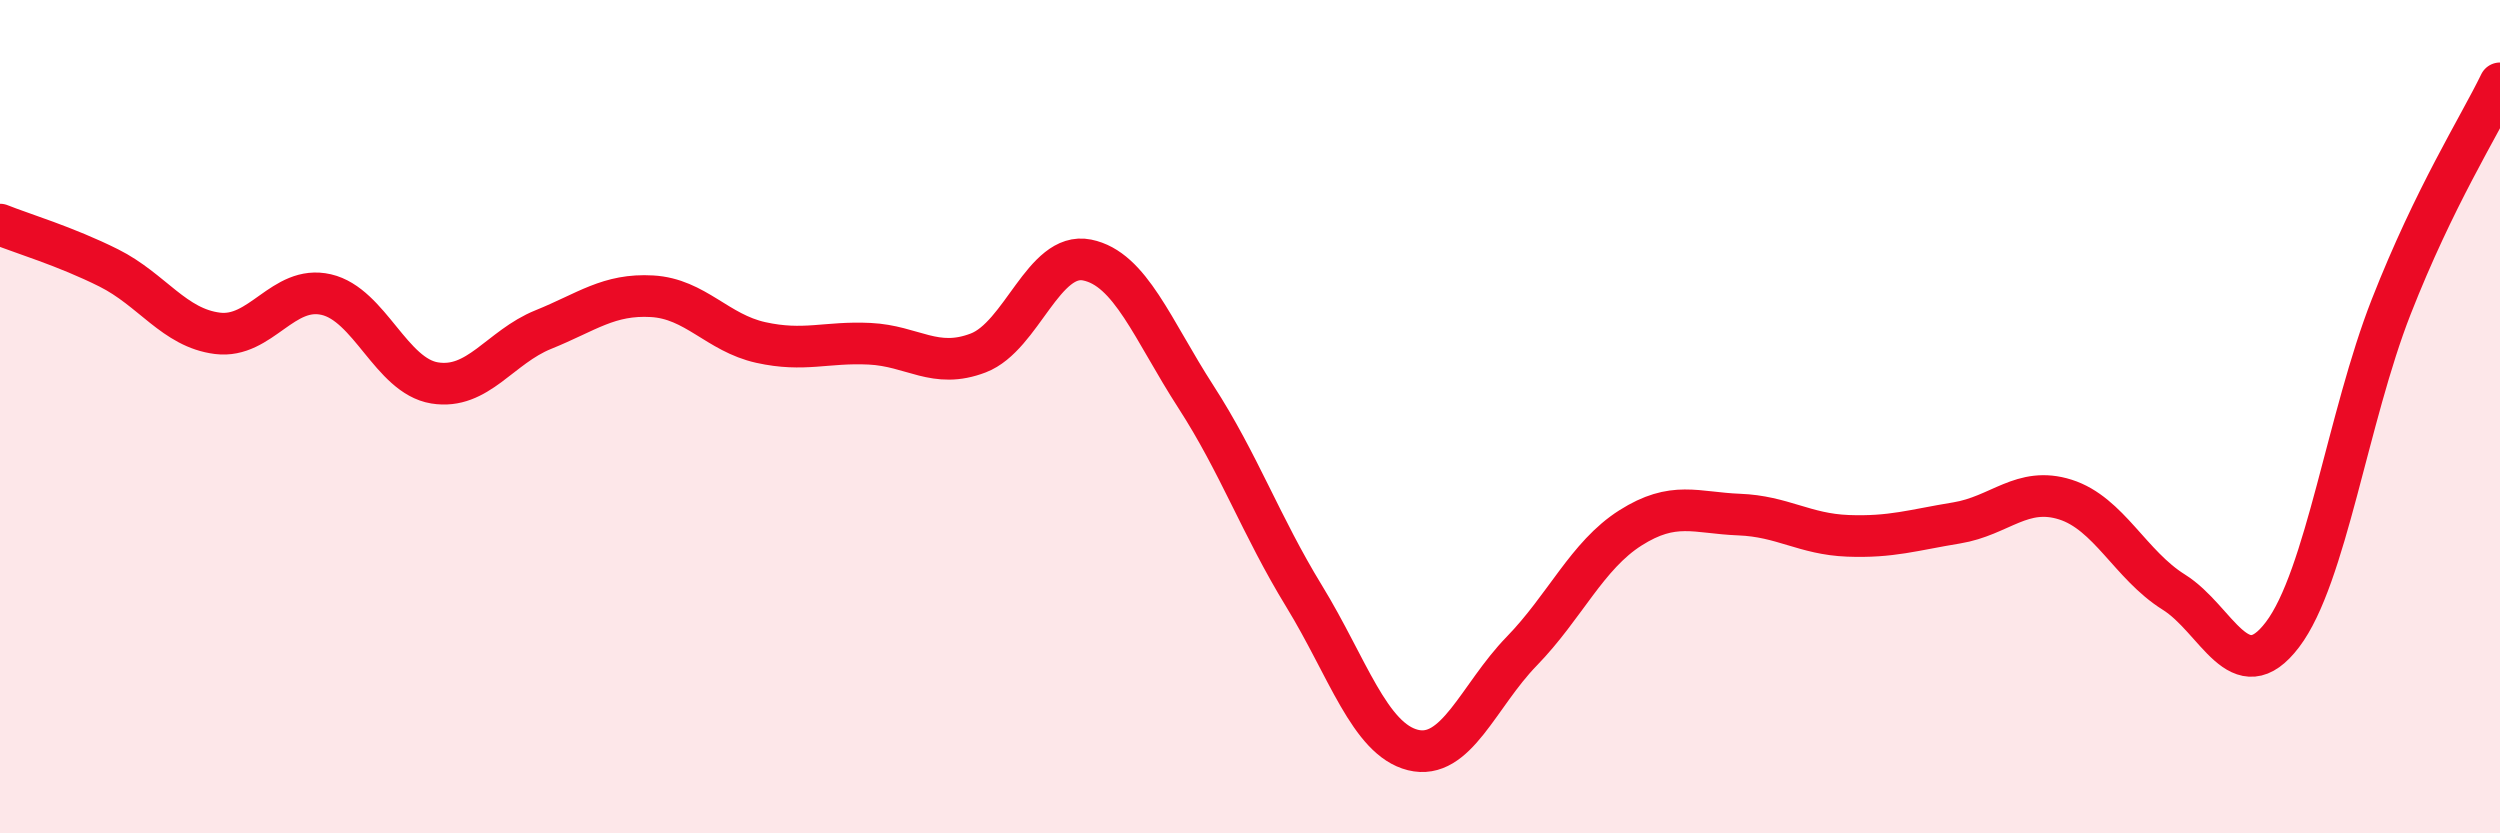
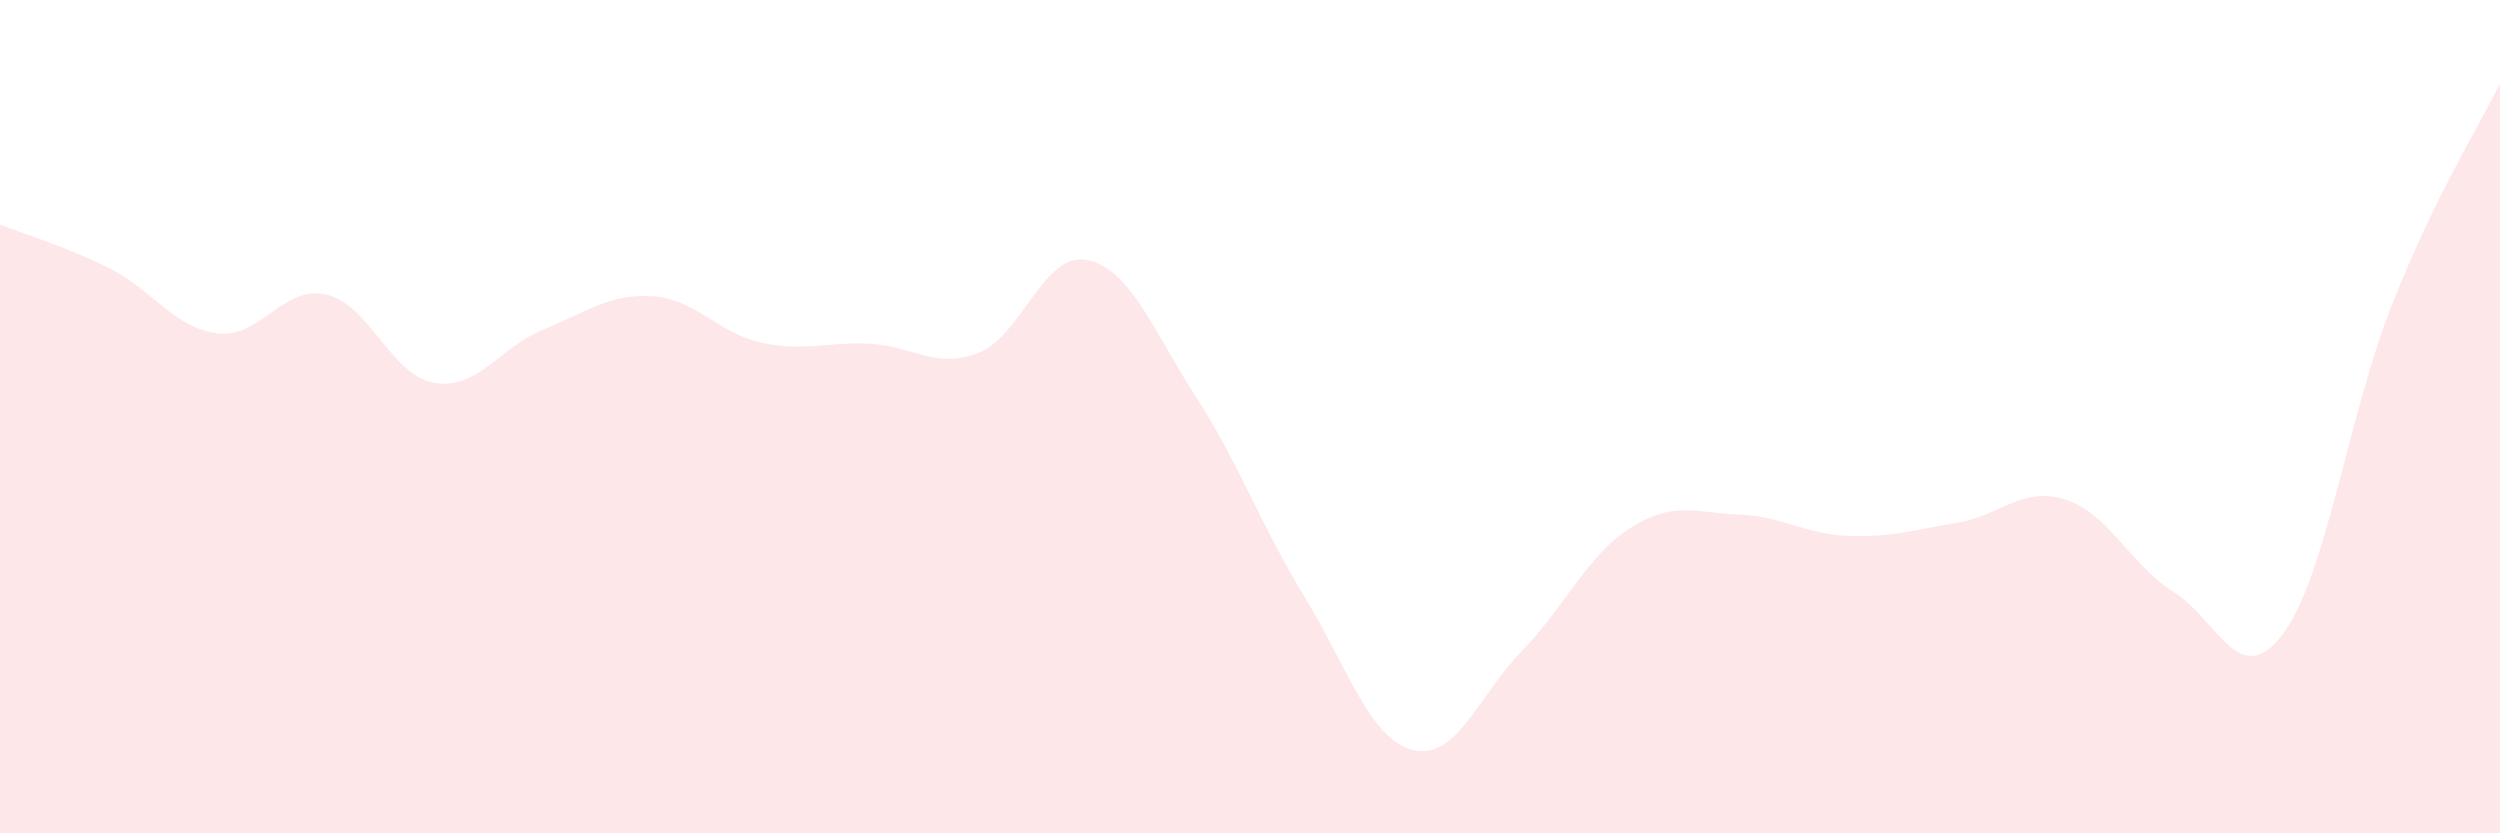
<svg xmlns="http://www.w3.org/2000/svg" width="60" height="20" viewBox="0 0 60 20">
  <path d="M 0,5.39 C 0.52,5.6 1.57,5.91 2.61,6.43 C 3.65,6.95 4.18,7.87 5.22,8 C 6.26,8.13 6.79,6.83 7.83,7.07 C 8.87,7.31 9.39,9.02 10.43,9.19 C 11.47,9.36 12,8.33 13.04,7.91 C 14.08,7.49 14.61,7.05 15.65,7.11 C 16.69,7.17 17.22,7.99 18.26,8.22 C 19.3,8.45 19.83,8.2 20.87,8.25 C 21.91,8.3 22.44,8.87 23.48,8.47 C 24.52,8.07 25.05,6.03 26.09,6.24 C 27.13,6.45 27.66,7.91 28.7,9.52 C 29.74,11.13 30.26,12.61 31.3,14.31 C 32.34,16.01 32.87,17.74 33.91,18 C 34.95,18.26 35.48,16.7 36.52,15.63 C 37.56,14.56 38.09,13.33 39.13,12.67 C 40.17,12.01 40.7,12.31 41.74,12.35 C 42.78,12.39 43.31,12.82 44.35,12.86 C 45.39,12.9 45.92,12.72 46.96,12.55 C 48,12.38 48.53,11.66 49.57,11.99 C 50.61,12.32 51.13,13.56 52.17,14.21 C 53.21,14.86 53.74,16.6 54.78,15.23 C 55.82,13.86 56.35,10.01 57.39,7.36 C 58.43,4.71 59.48,3.07 60,2L60 20L0 20Z" fill="#EB0A25" opacity="0.1" stroke-linecap="round" stroke-linejoin="round" />
-   <path d="M 0,5.39 C 0.52,5.6 1.57,5.91 2.61,6.43 C 3.65,6.95 4.18,7.87 5.22,8 C 6.26,8.13 6.79,6.83 7.83,7.07 C 8.87,7.31 9.39,9.02 10.43,9.19 C 11.47,9.36 12,8.33 13.04,7.91 C 14.08,7.49 14.61,7.05 15.65,7.11 C 16.69,7.17 17.22,7.99 18.26,8.22 C 19.3,8.45 19.83,8.2 20.87,8.25 C 21.91,8.3 22.44,8.87 23.48,8.47 C 24.52,8.07 25.05,6.03 26.09,6.24 C 27.13,6.45 27.66,7.91 28.7,9.52 C 29.74,11.13 30.26,12.61 31.3,14.31 C 32.34,16.01 32.87,17.74 33.91,18 C 34.95,18.26 35.48,16.7 36.52,15.63 C 37.56,14.56 38.09,13.33 39.13,12.67 C 40.17,12.01 40.7,12.31 41.74,12.35 C 42.78,12.39 43.31,12.82 44.35,12.86 C 45.39,12.9 45.92,12.72 46.96,12.55 C 48,12.38 48.53,11.66 49.57,11.99 C 50.61,12.32 51.13,13.56 52.17,14.21 C 53.21,14.86 53.74,16.6 54.78,15.23 C 55.82,13.86 56.35,10.01 57.39,7.36 C 58.43,4.71 59.48,3.07 60,2" stroke="#EB0A25" stroke-width="1" fill="none" stroke-linecap="round" stroke-linejoin="round" />
</svg>